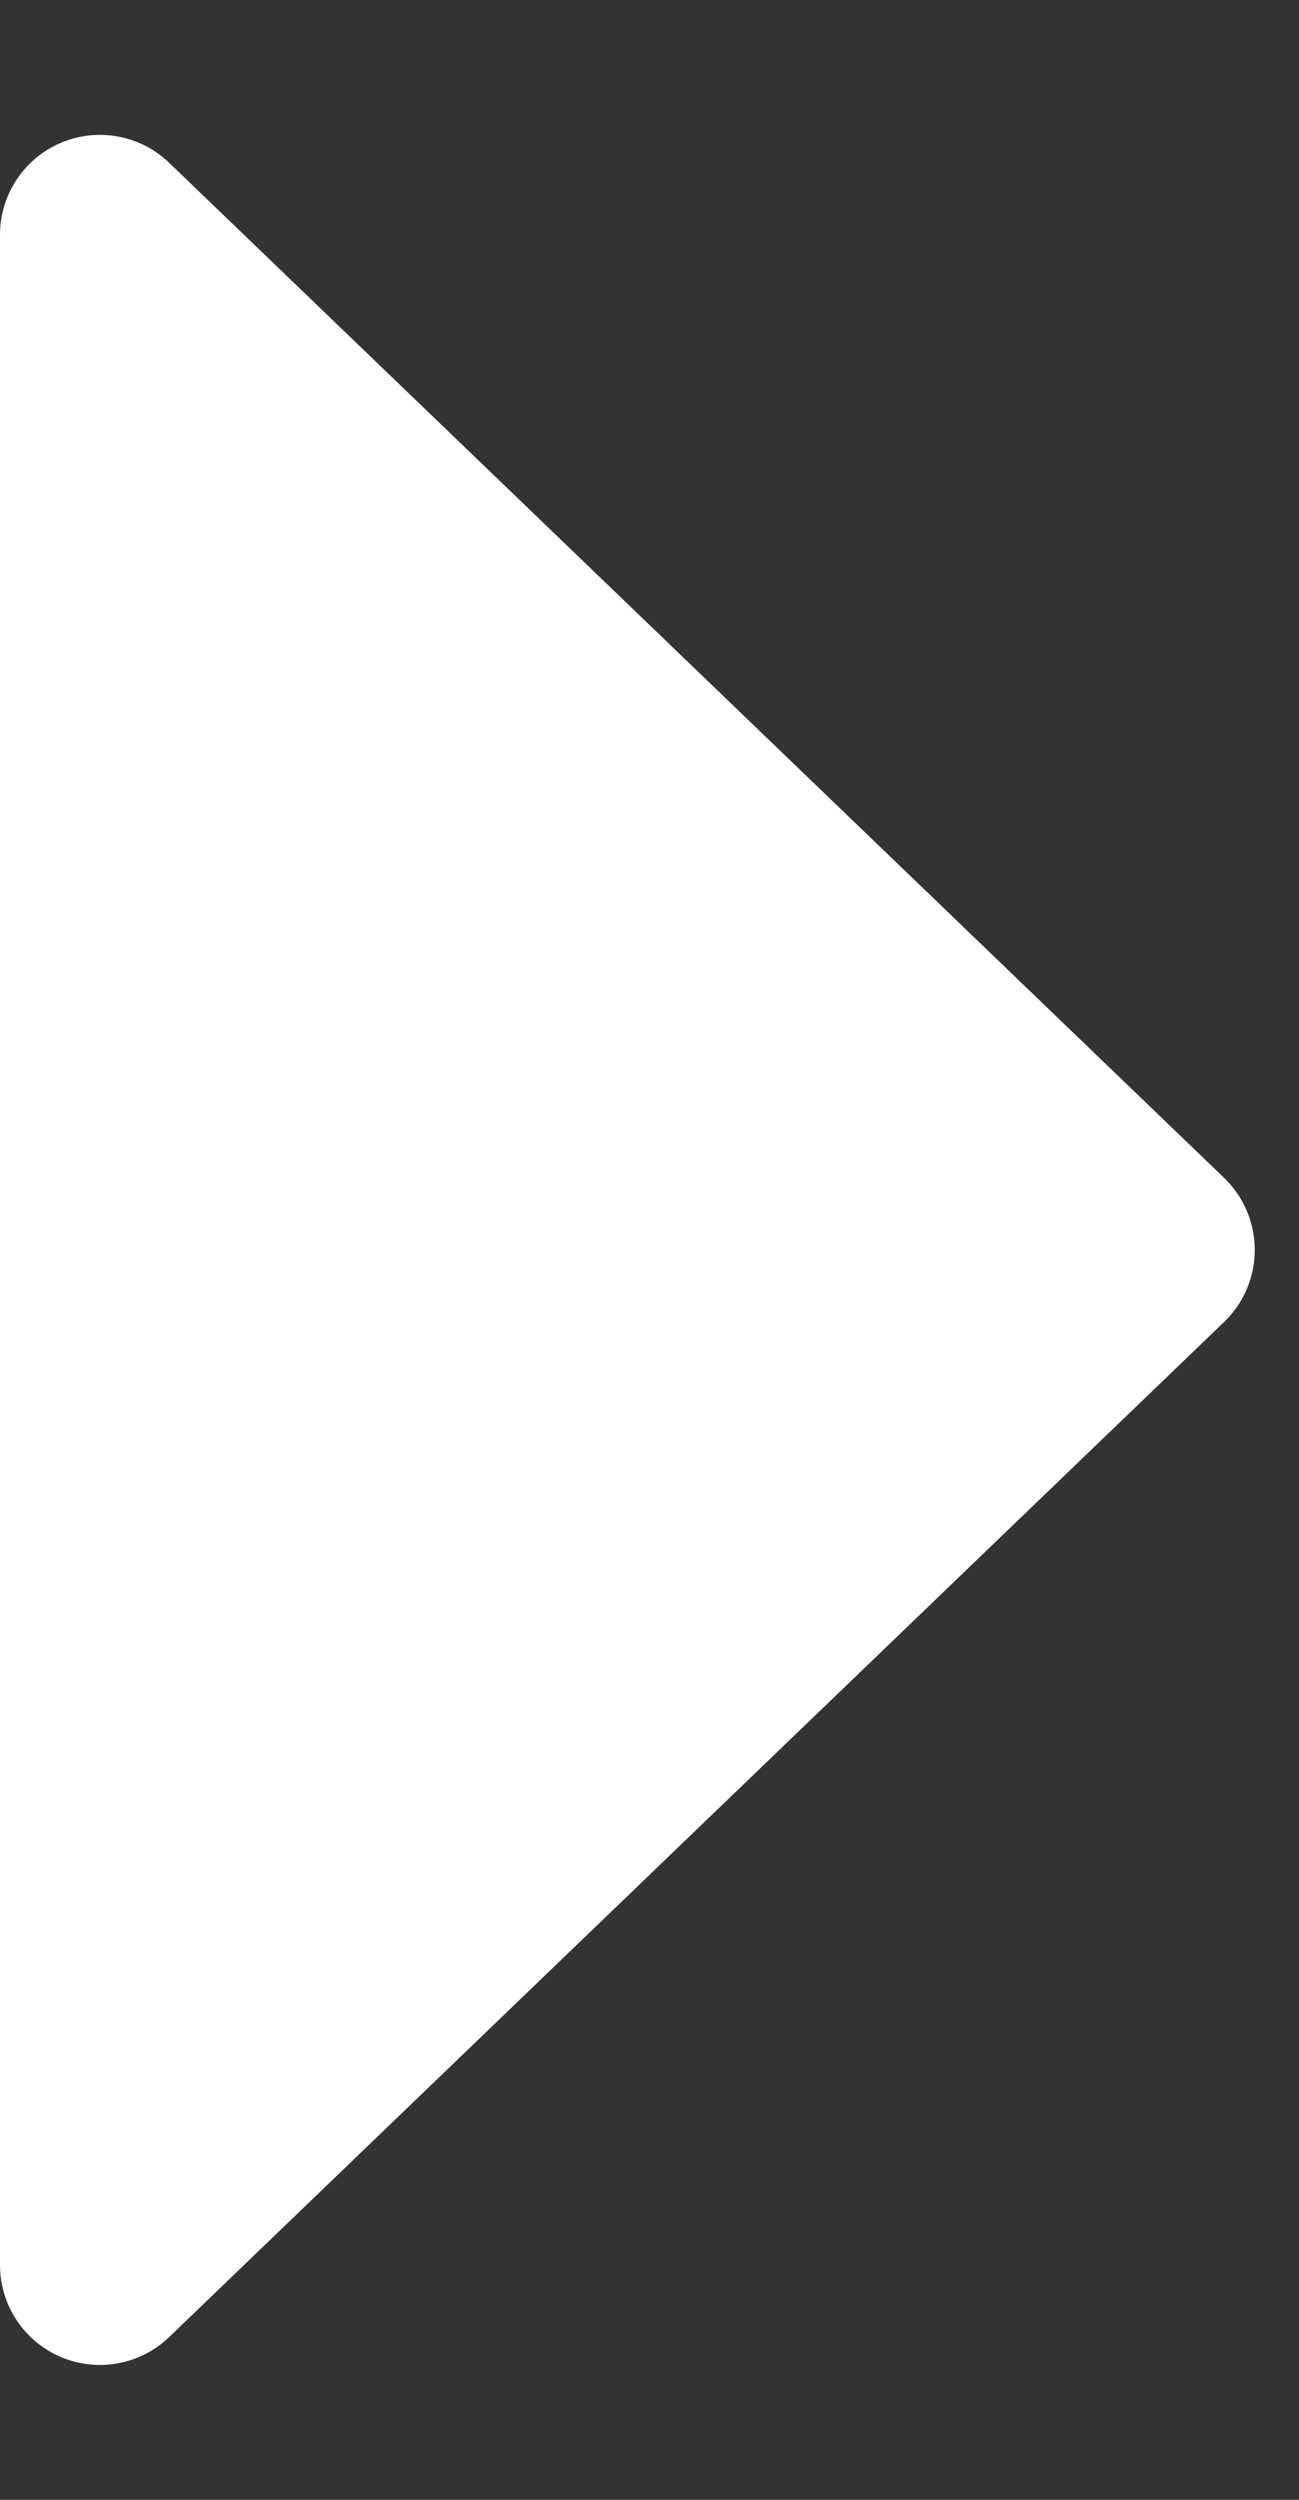
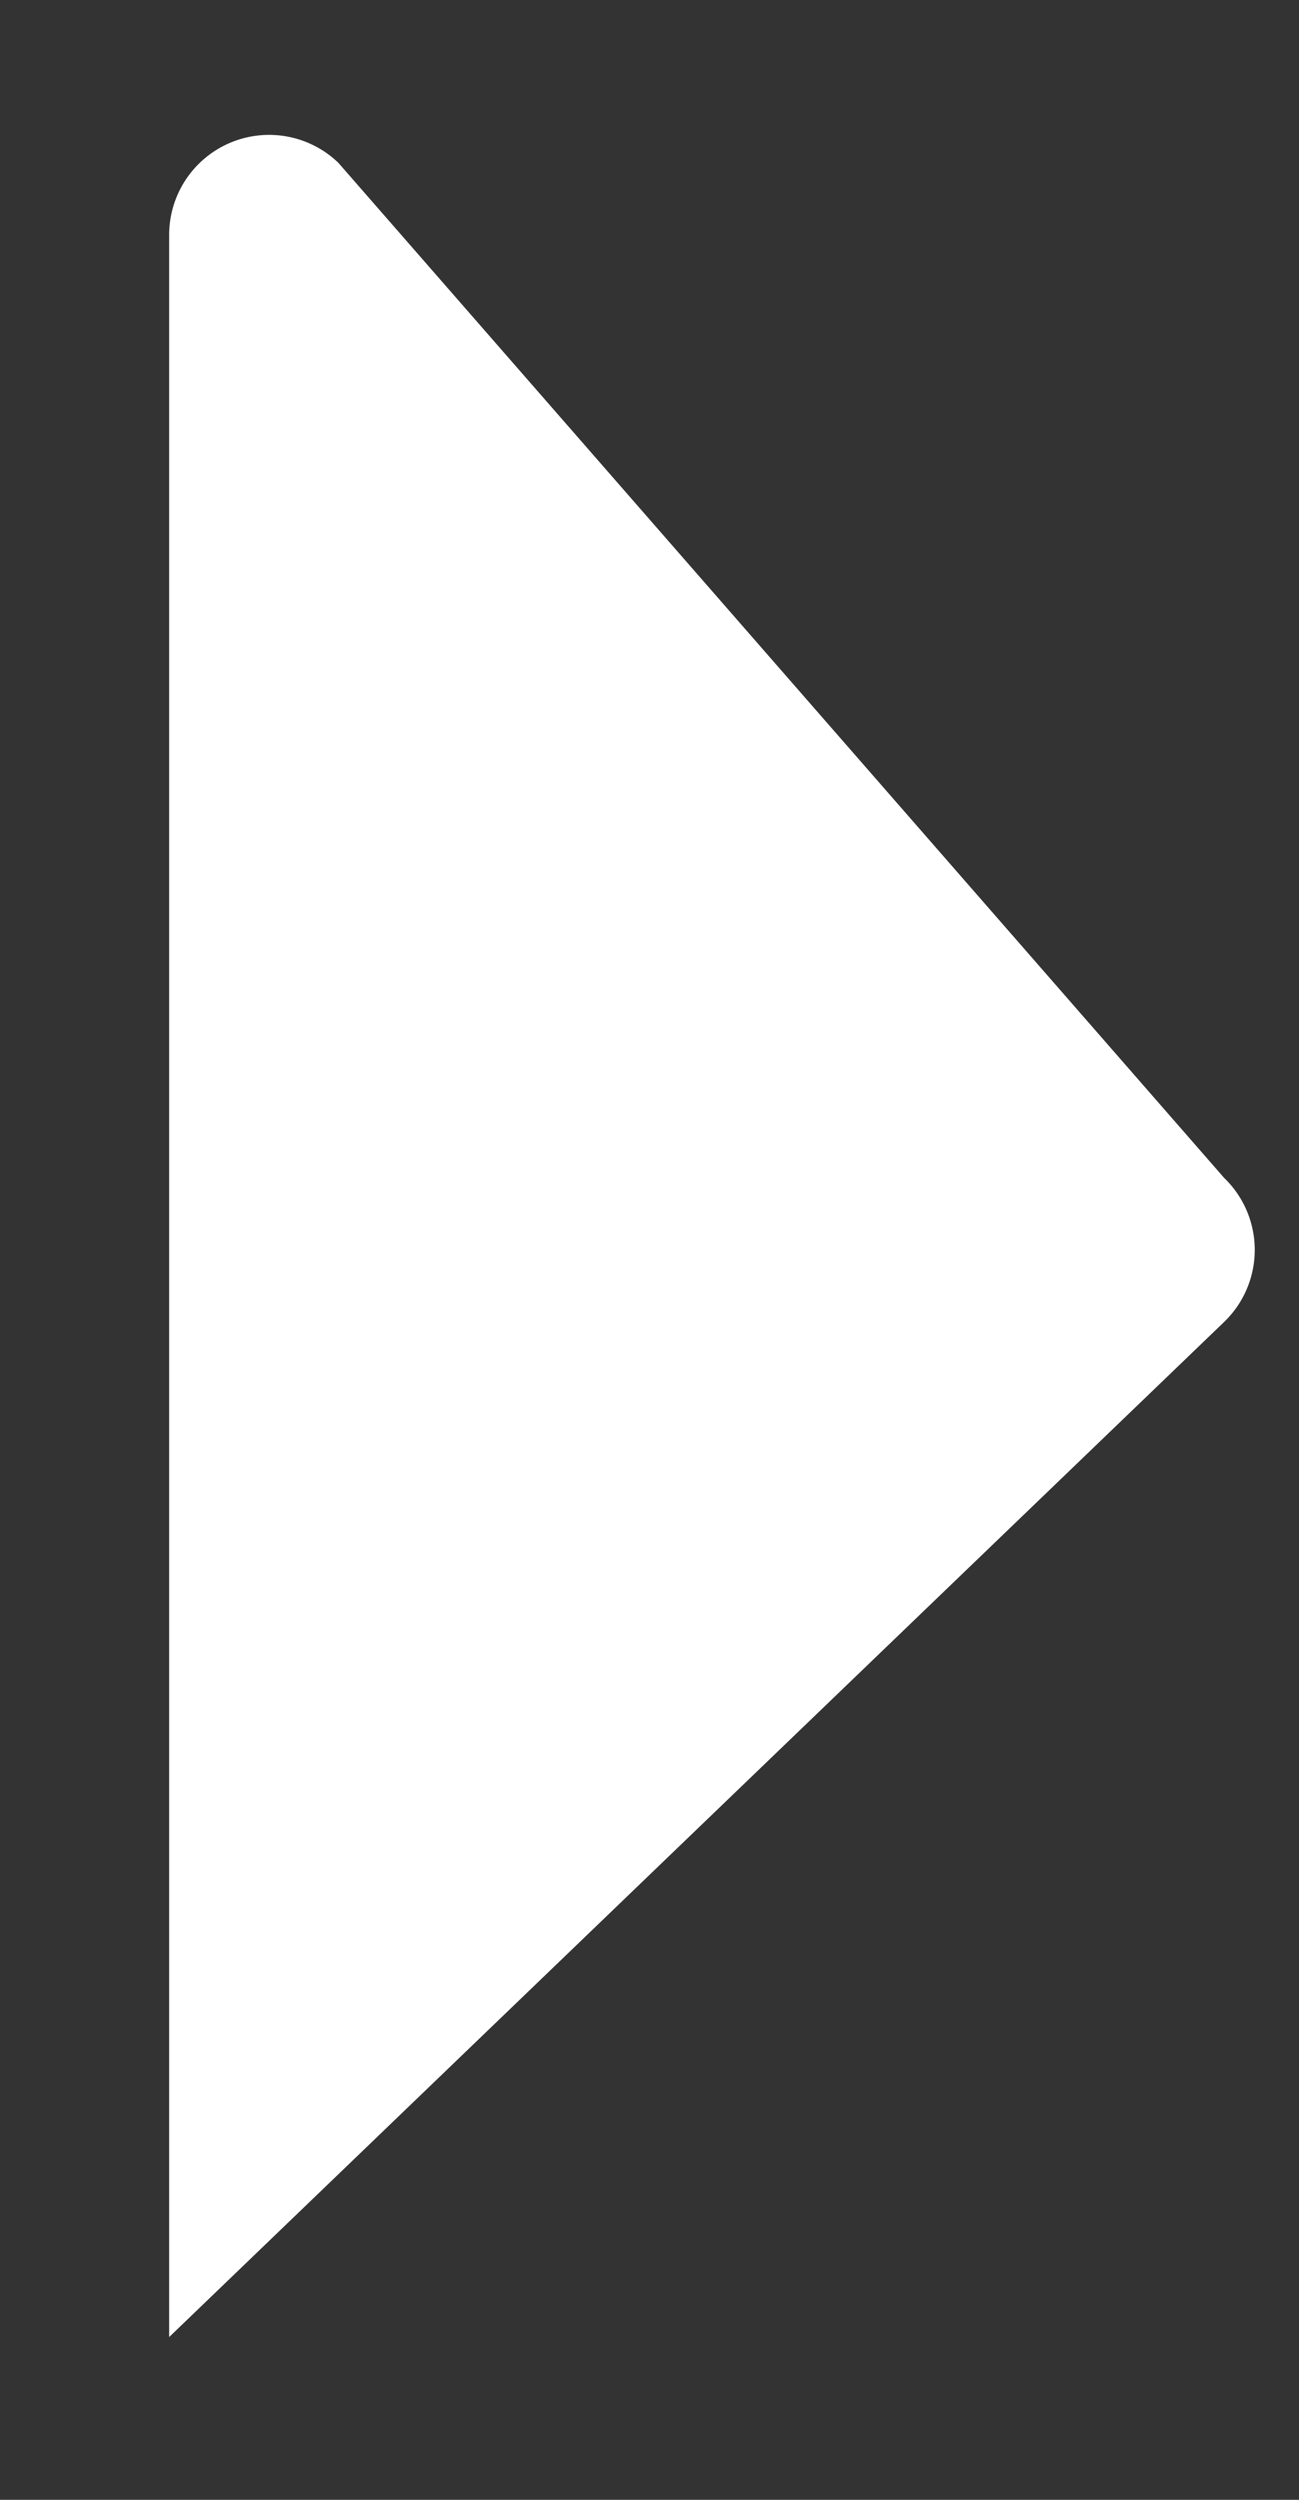
<svg xmlns="http://www.w3.org/2000/svg" width="13" height="25" viewBox="0 0 13 25">
  <rect x="0" y="0" width="13" height="25" fill="#333333" stroke="none" />
-   <path id="多角形_36" data-name="多角形 36" d="M11.779.75a1,1,0,0,1,1.442,0L23.372,11.307A1,1,0,0,1,22.651,13H2.349a1,1,0,0,1-.721-1.693Z" transform="translate(13) rotate(90)" fill="#fff" />
+   <path id="多角形_36" data-name="多角形 36" d="M11.779.75a1,1,0,0,1,1.442,0L23.372,11.307H2.349a1,1,0,0,1-.721-1.693Z" transform="translate(13) rotate(90)" fill="#fff" />
</svg>